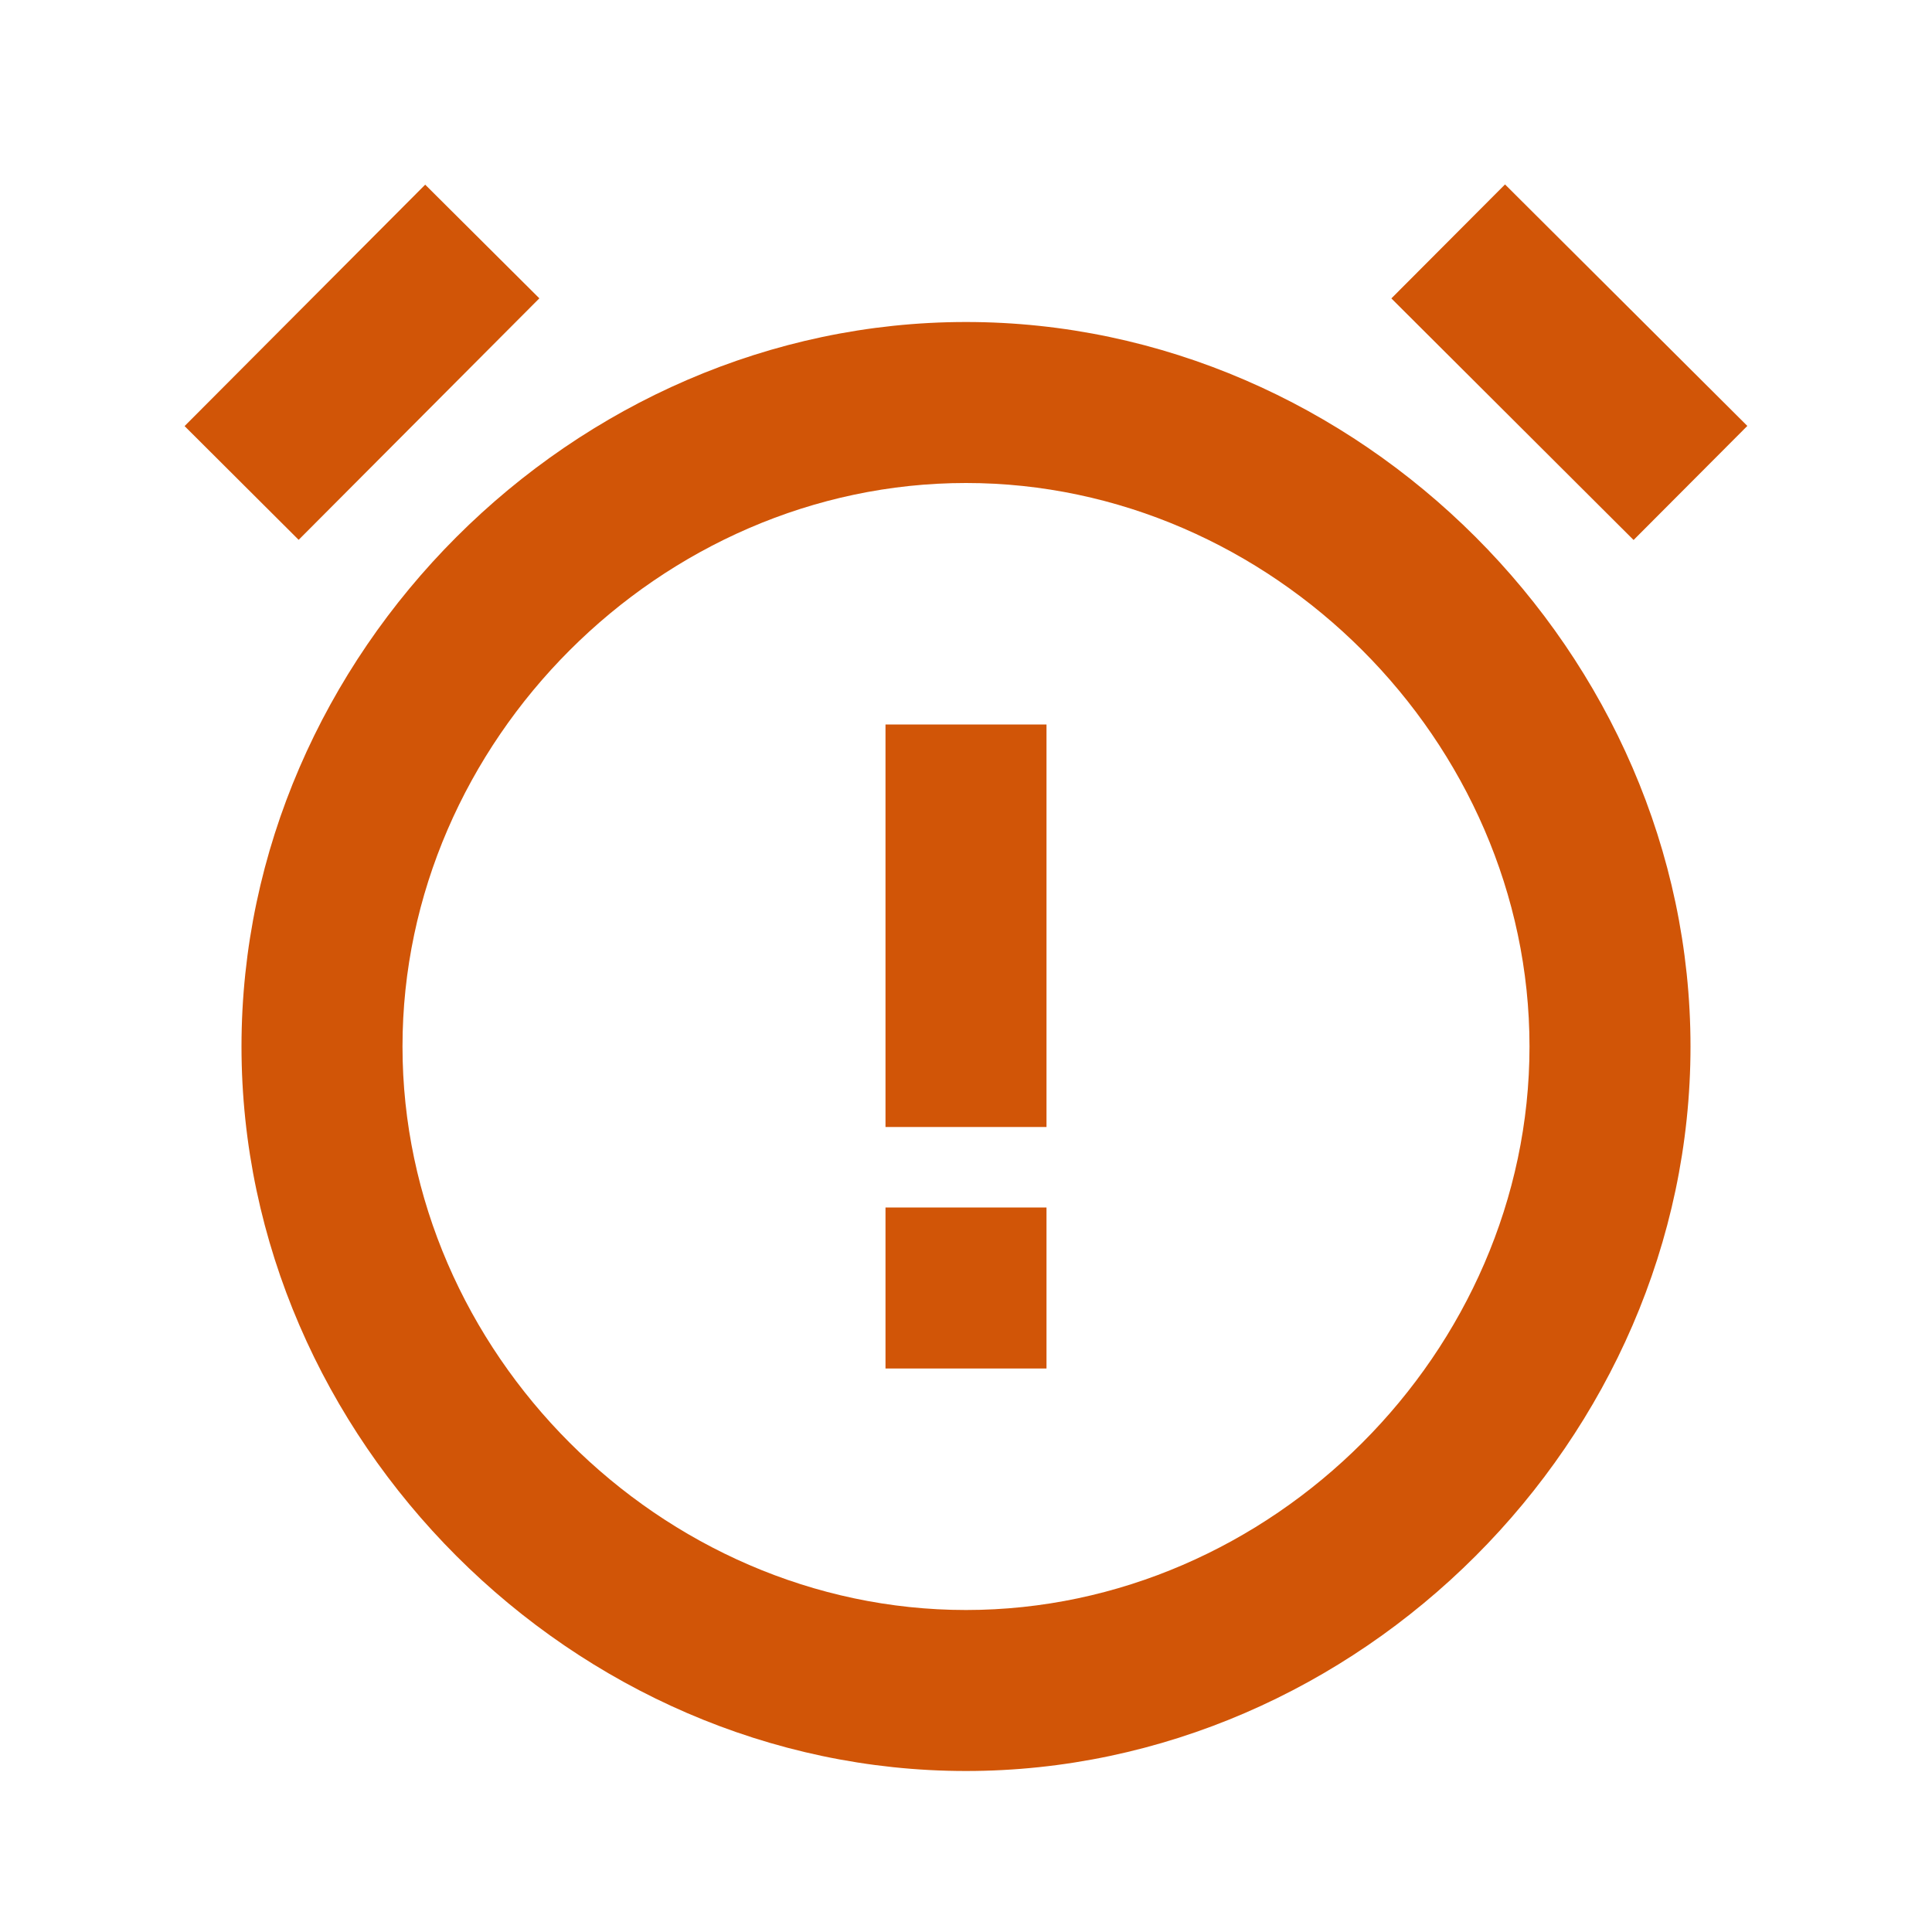
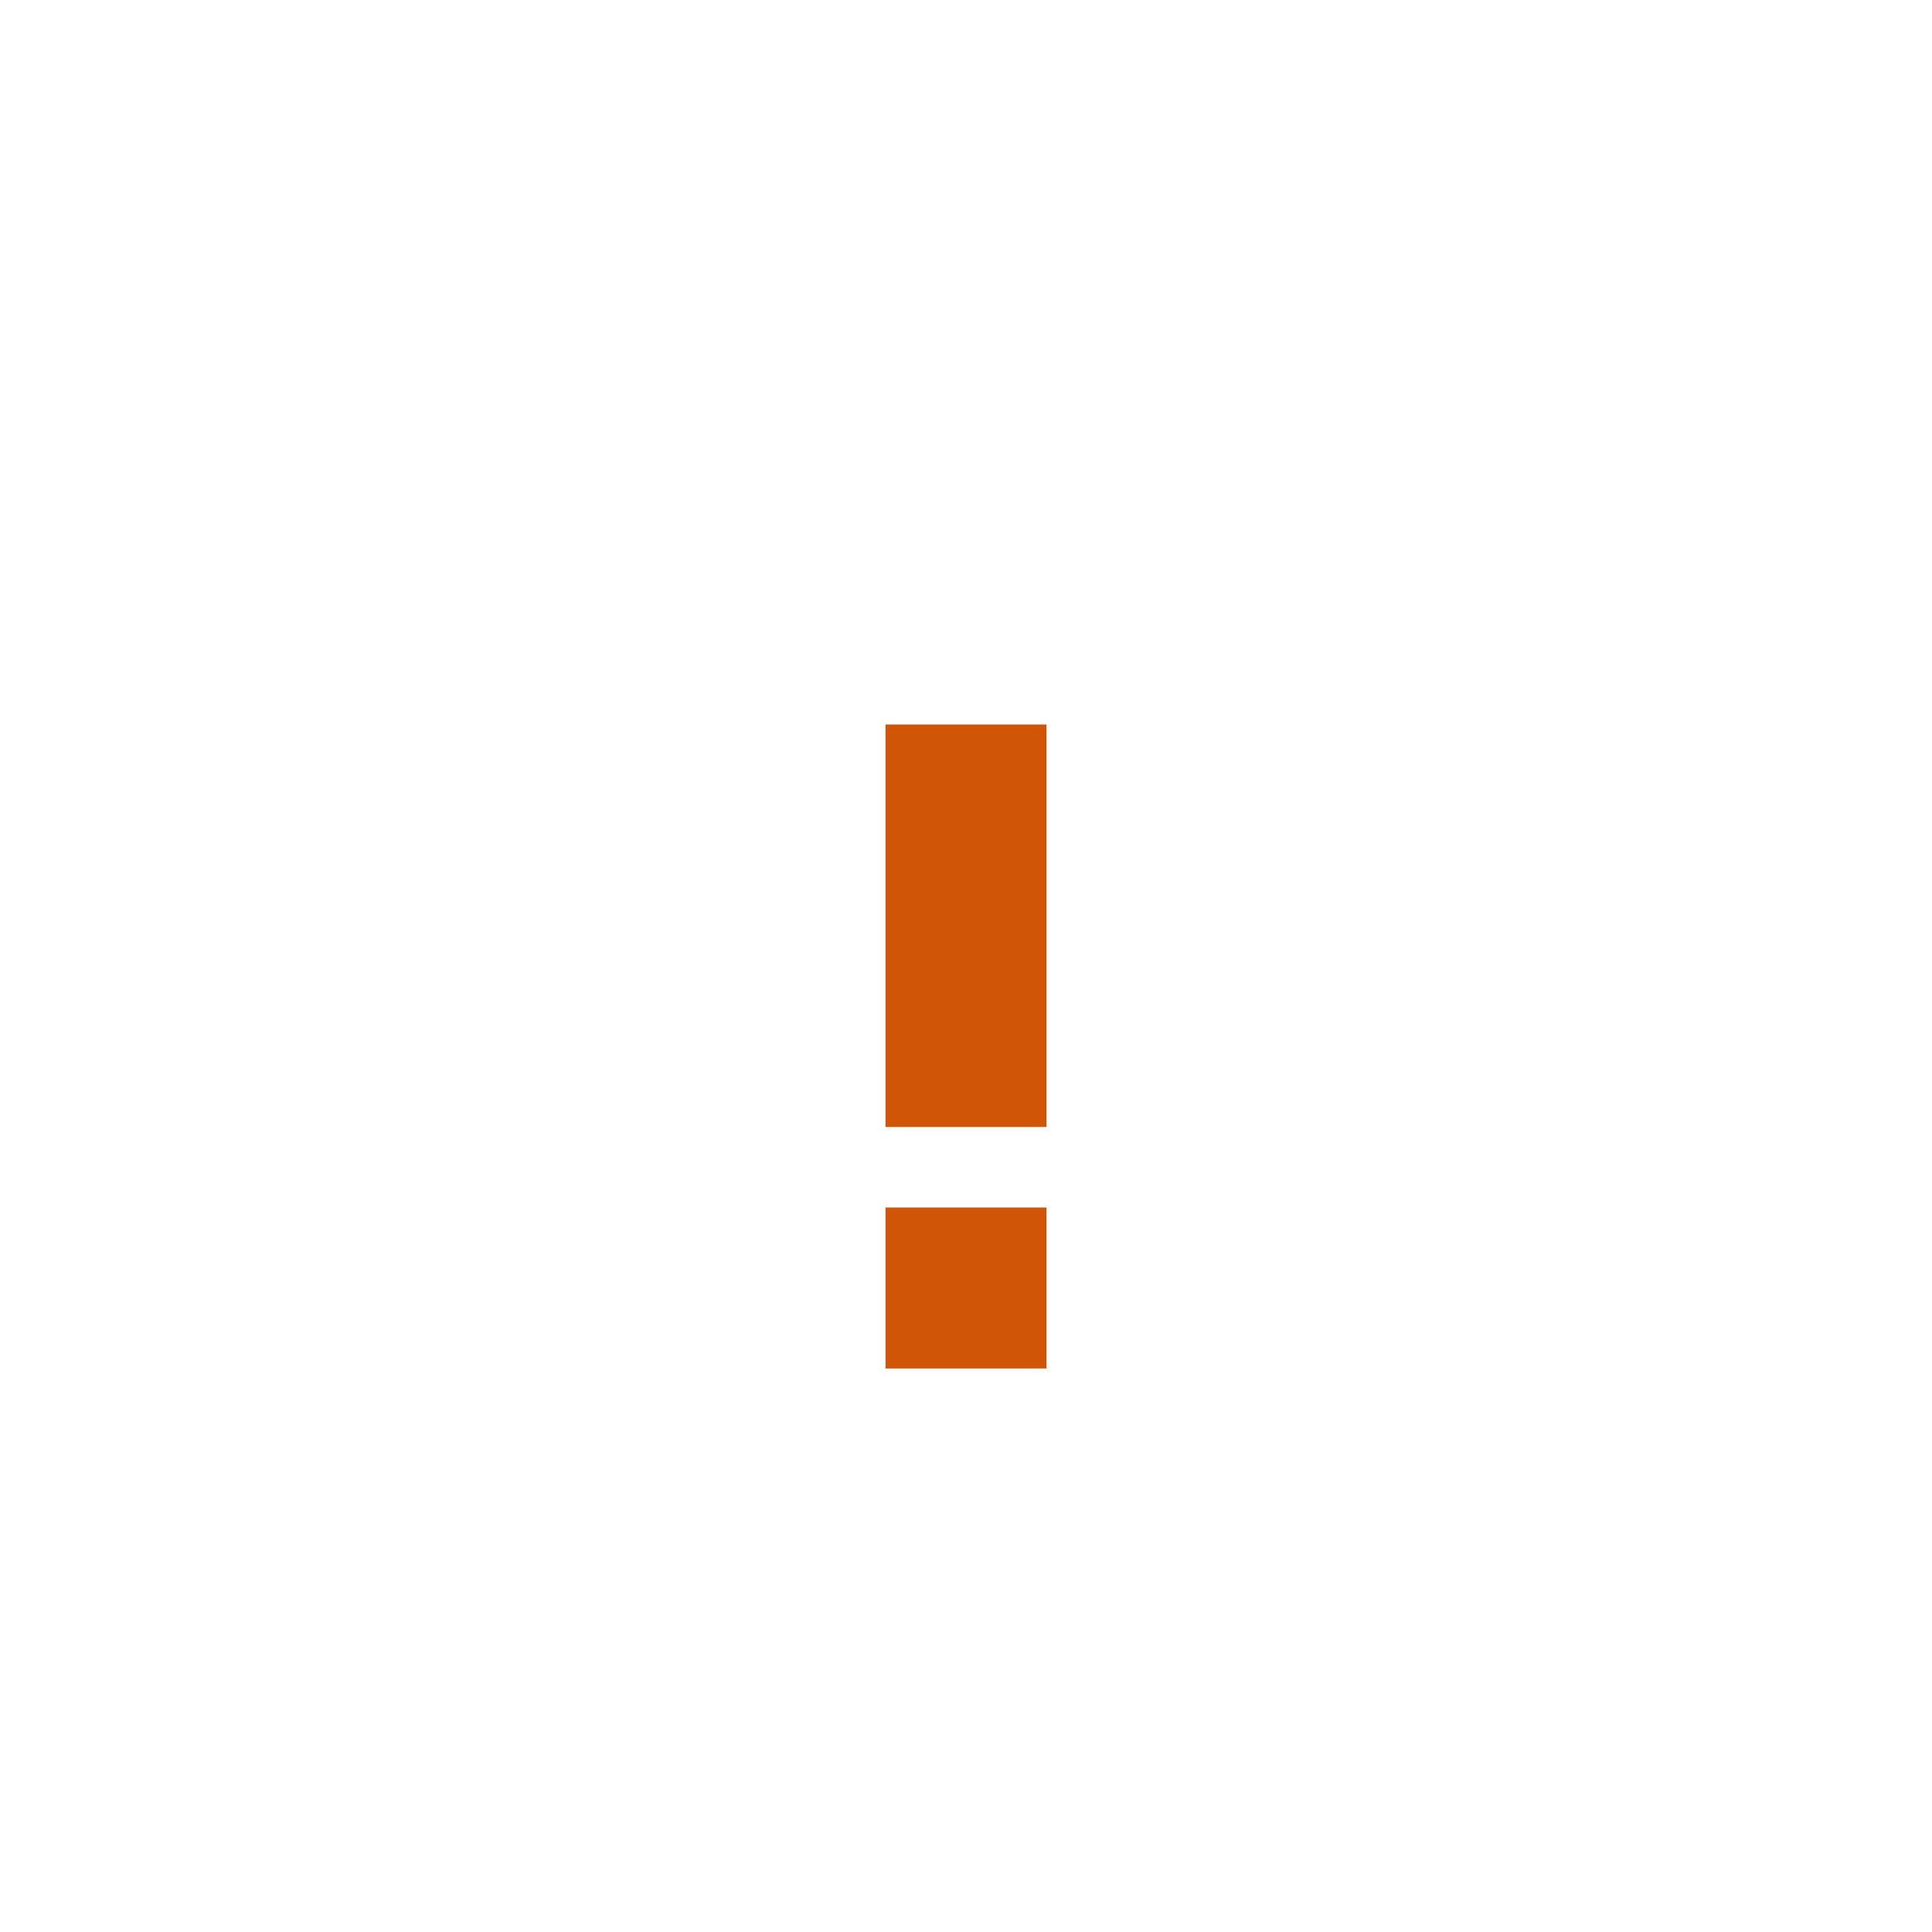
<svg xmlns="http://www.w3.org/2000/svg" height="24" viewBox="0 0 24 24" width="24">
-   <path d="M12 22c4.879 0 9-4.121 9-9s-4.121-9-9-9-9 4.121-9 9 4.121 9 9 9zm0-16c3.794 0 7 3.206 7 7s-3.206 7-7 7-7-3.206-7-7 3.206-7 7-7zm5.284-2.293 1.412-1.416 3.01 3-1.413 1.417zM5.282 2.294 6.7 3.706l-2.99 3-1.417-1.413z" fill="#d15507" opacity="1" original-fill="#000000" />
  <path d="M11 9h2v5h-2zm0 6h2v2h-2z" fill="#d15507" opacity="1" original-fill="#000000" />
</svg>